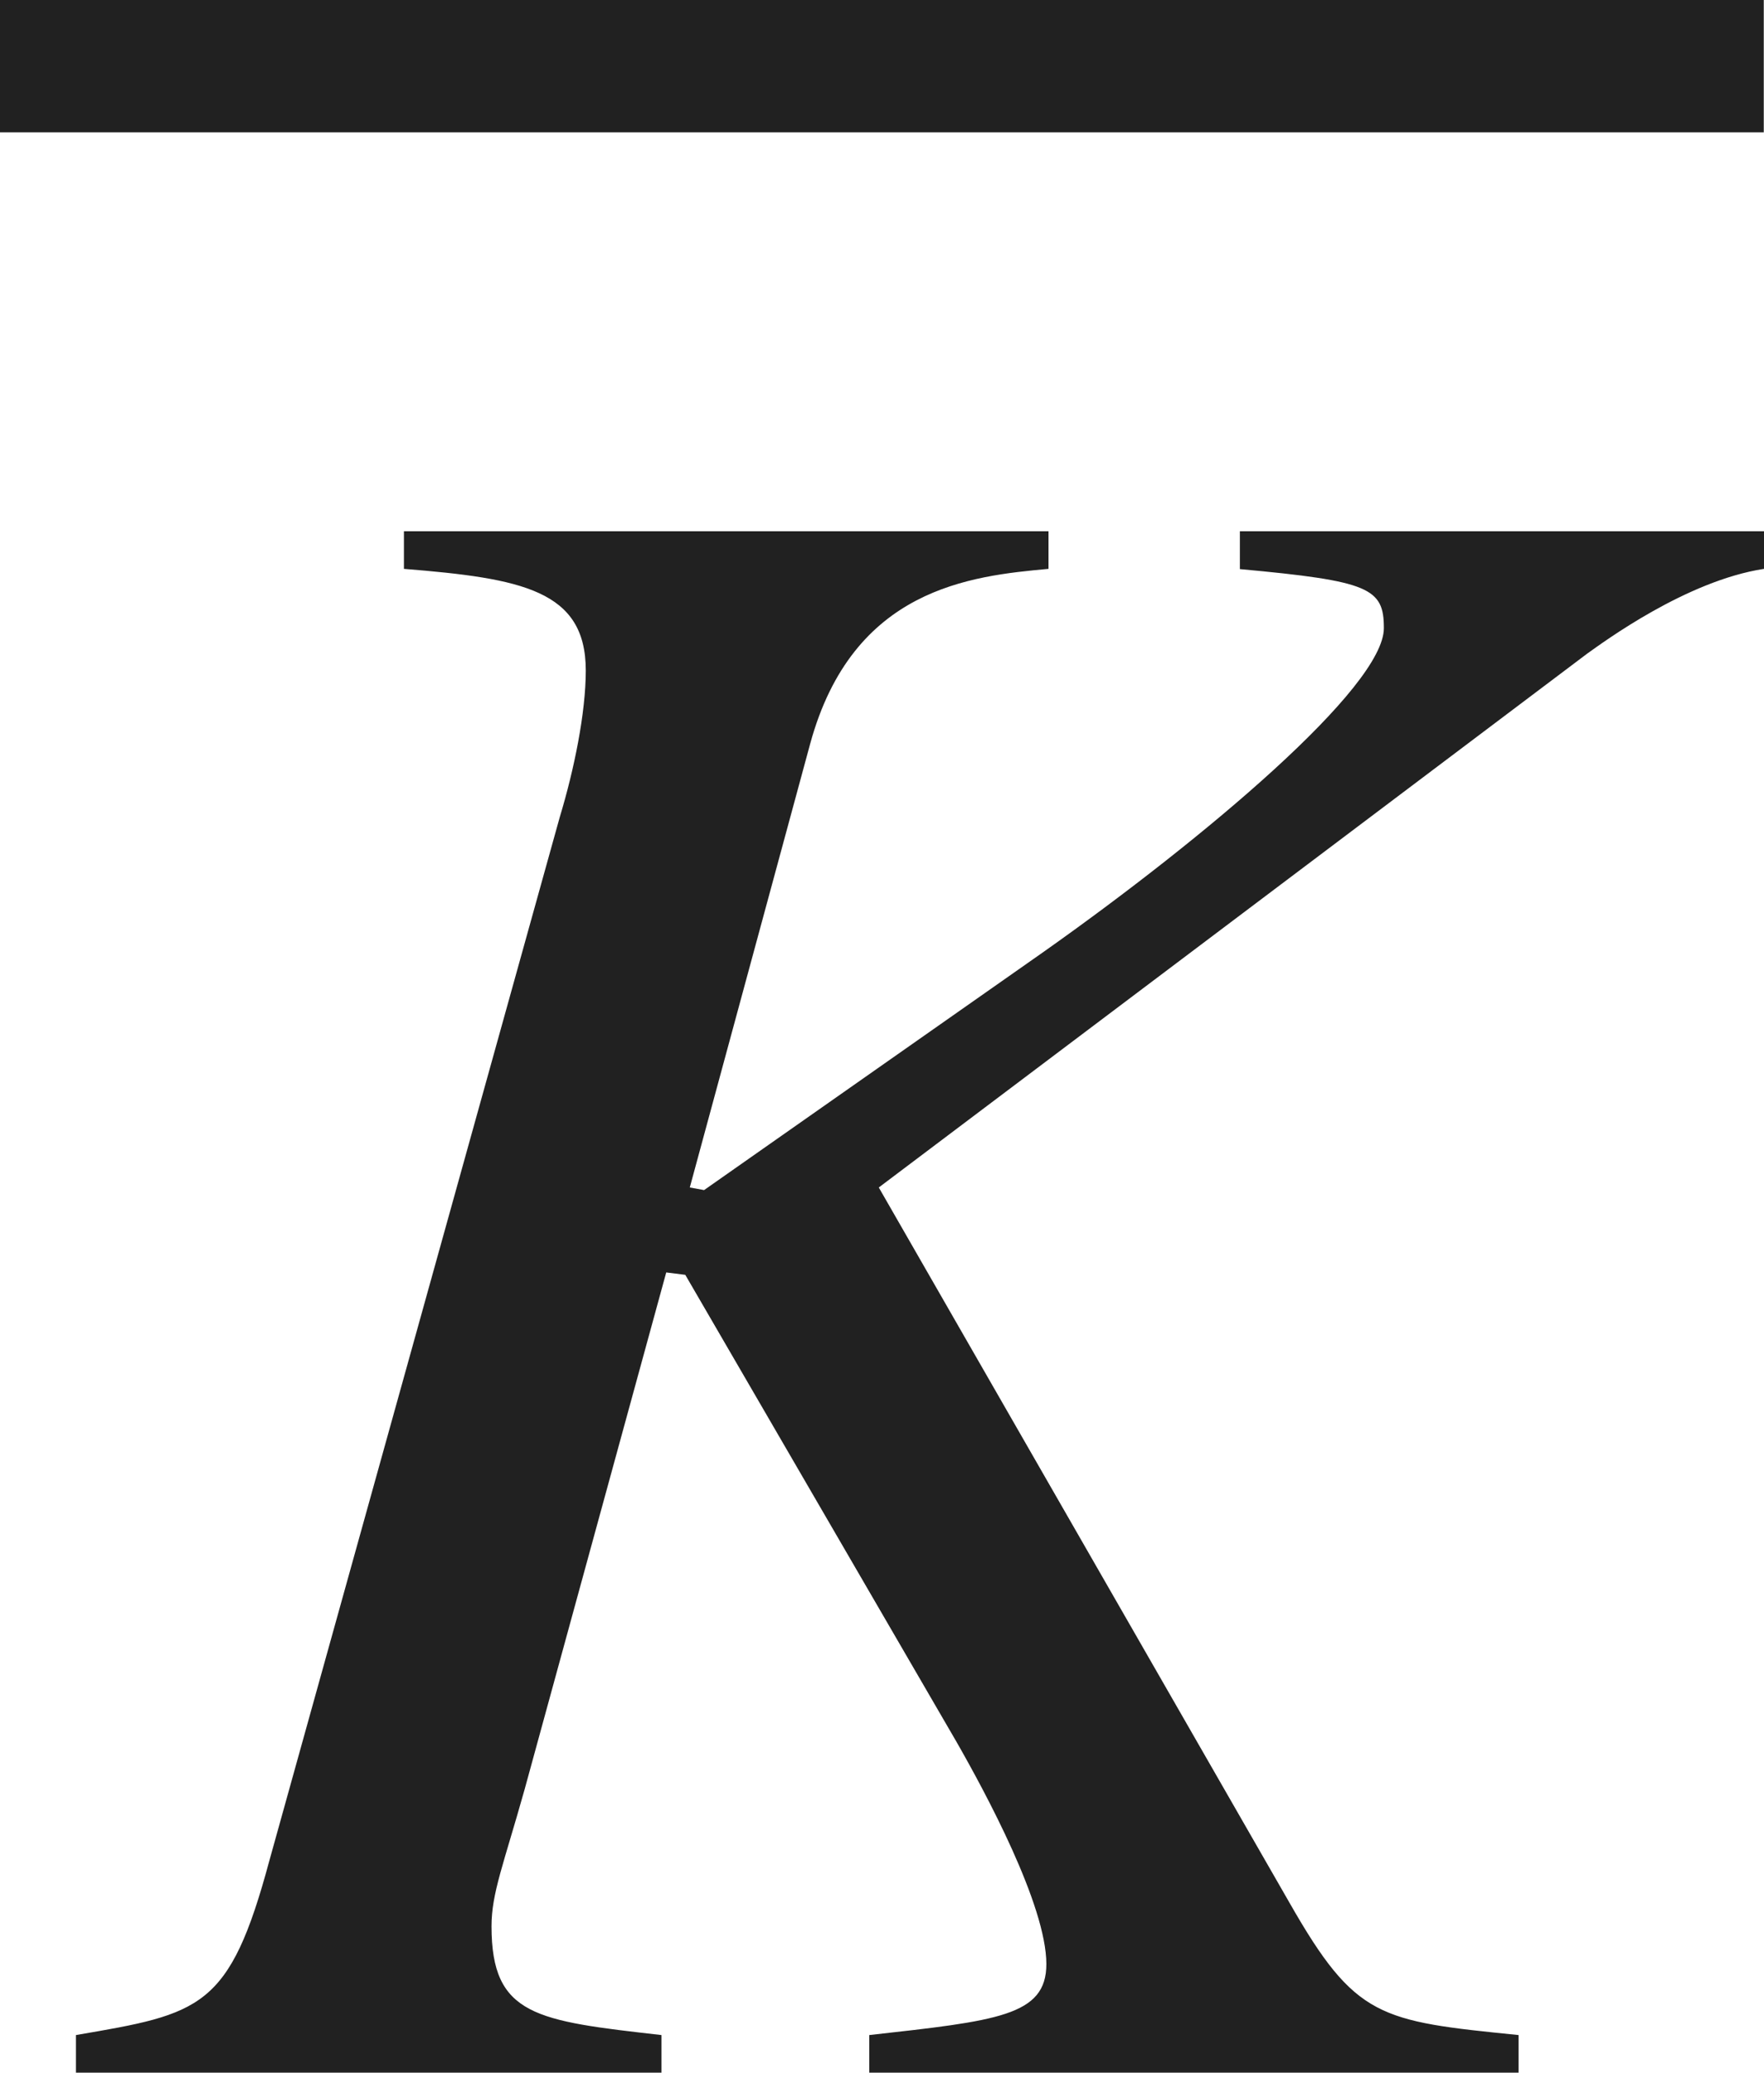
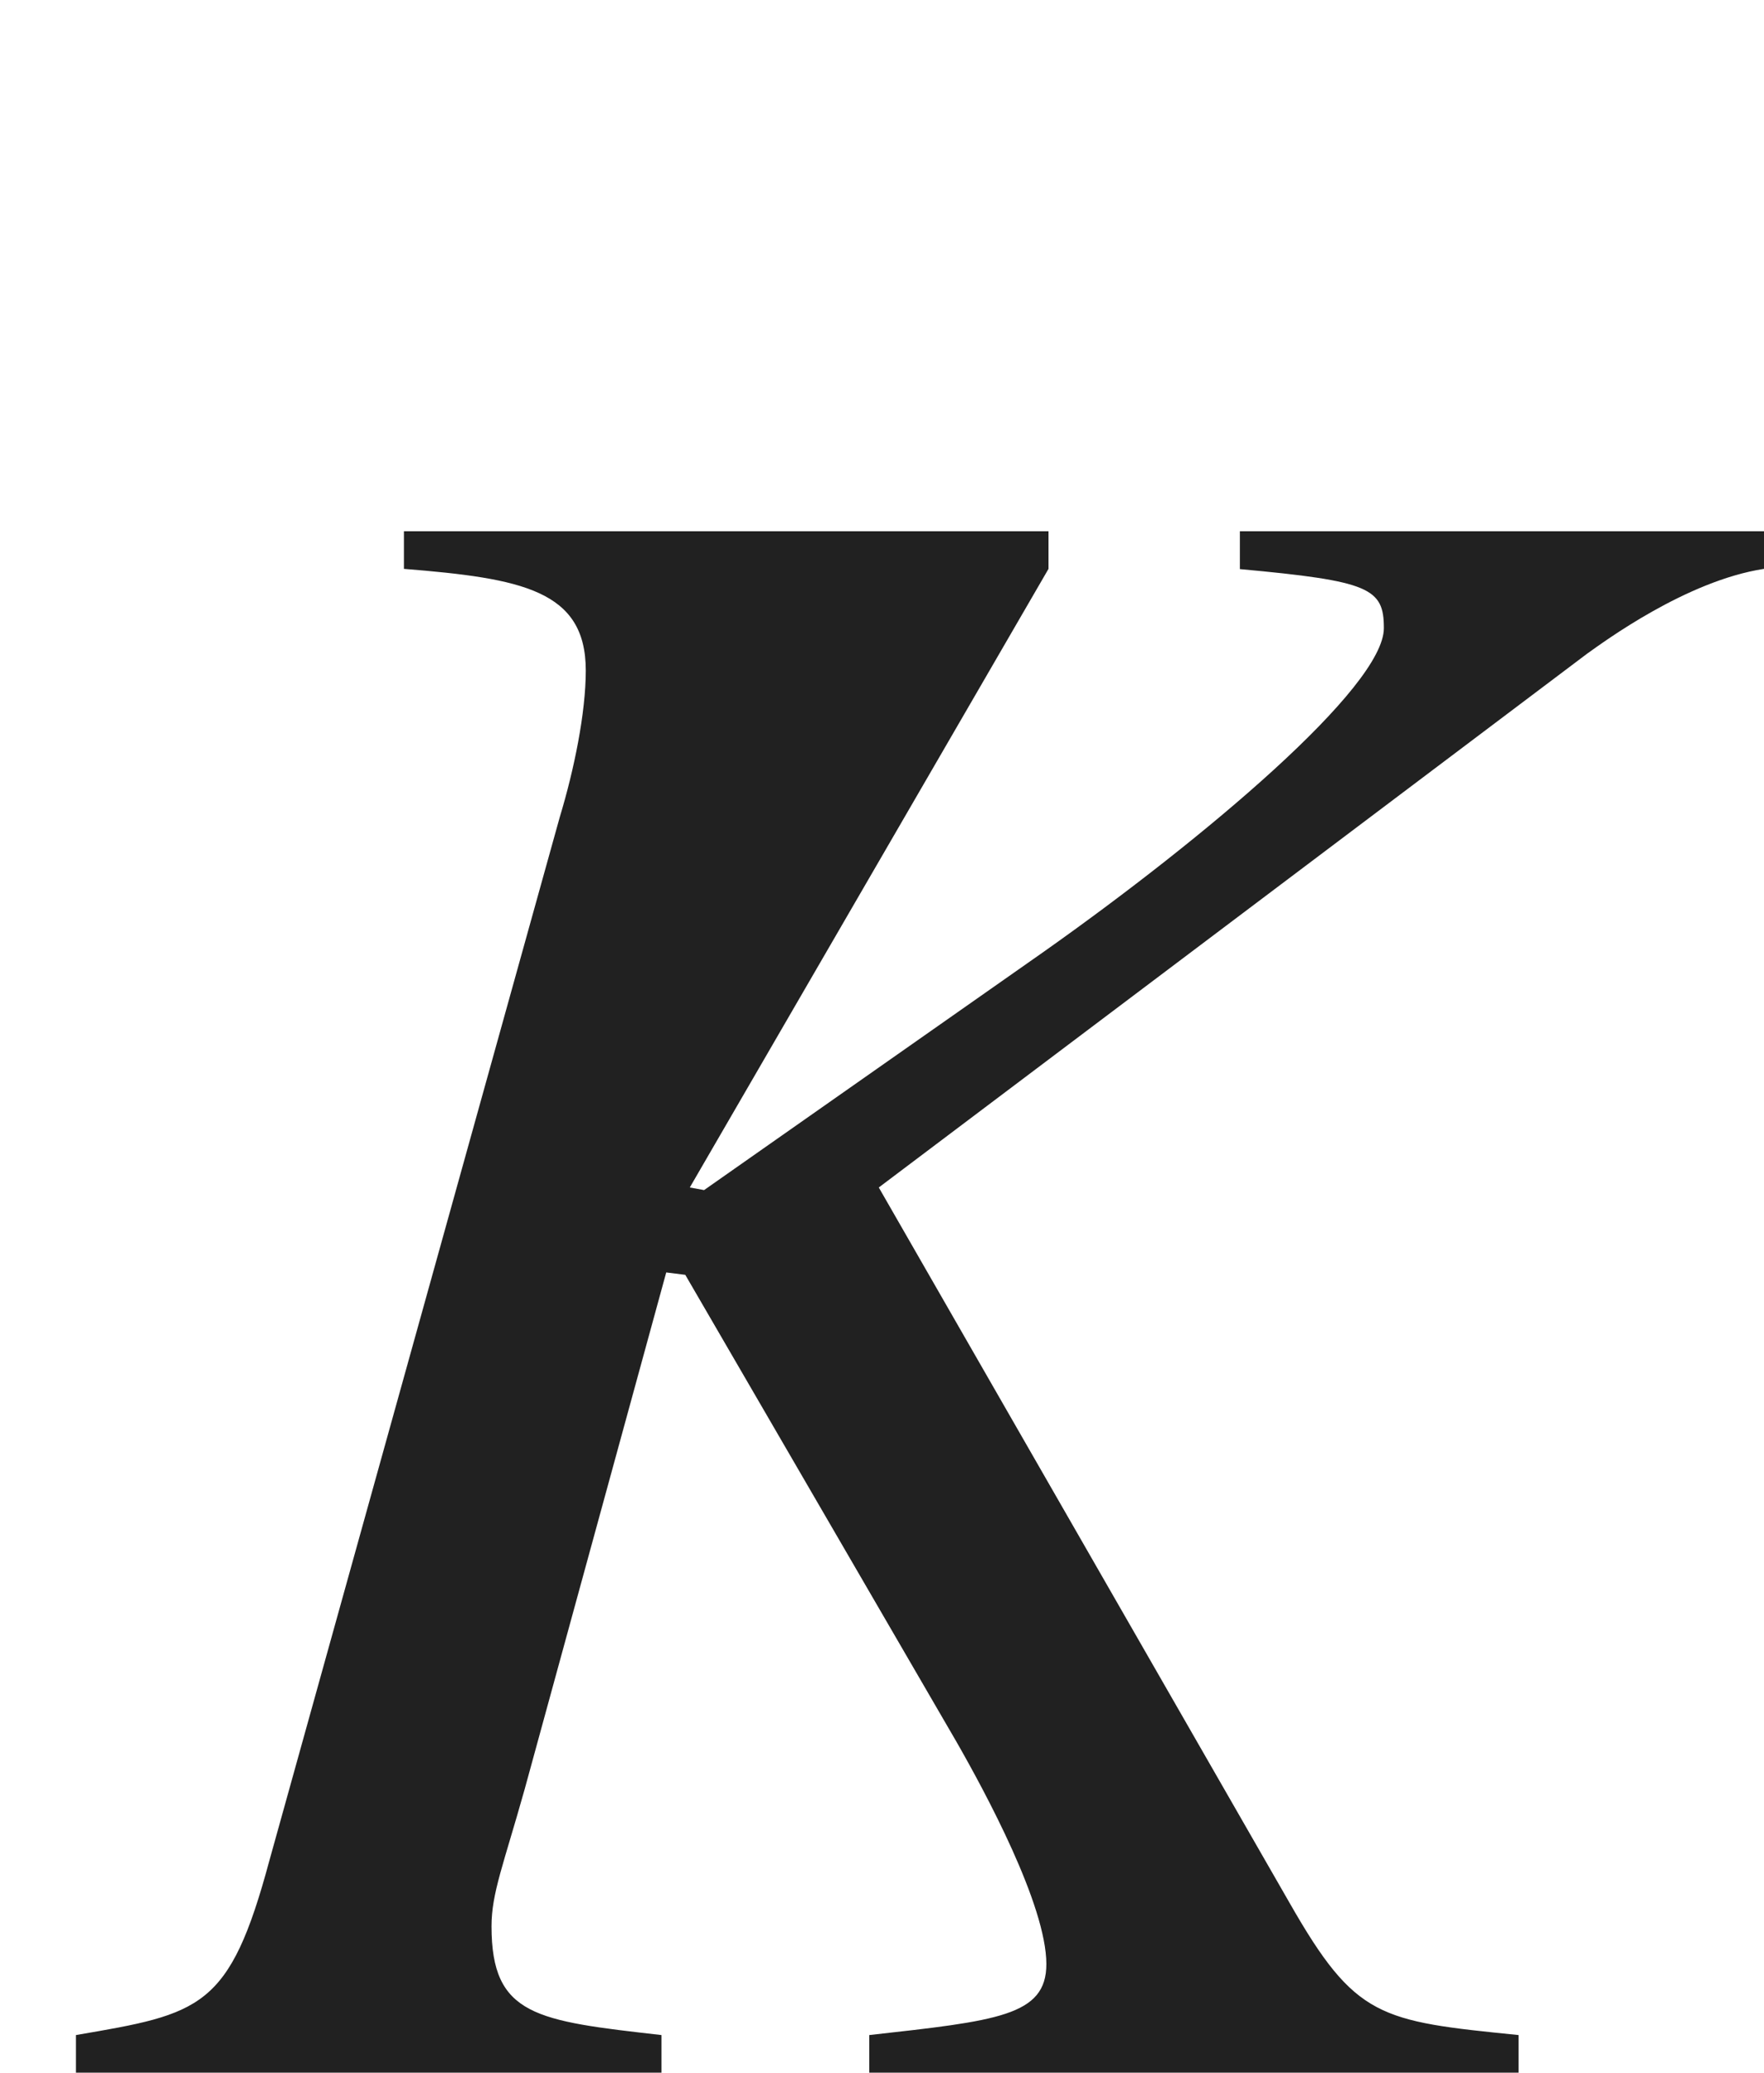
<svg xmlns="http://www.w3.org/2000/svg" version="1.1" id="レイヤー_1" x="0px" y="0px" viewBox="0 0 7.411 8.708" style="enable-background:new 0 0 7.411 8.708;" xml:space="preserve" preserveAspectRatio="xMinYMin meet">
-   <line style="fill:none;stroke:#212121;stroke-width:0.556;stroke-miterlimit:10;" x1="0" y1="0.278" x2="7.41" y2="0.278" />
  <g>
-     <path style="fill:#212121;" d="M7.411,2.39C7.084,2.44,6.736,2.698,6.667,2.747L3.692,4.989l1.726,3.006   C5.695,8.48,5.795,8.491,6.38,8.55v0.158H3.652V8.55c0.536-0.06,0.744-0.08,0.744-0.298c0-0.248-0.258-0.725-0.377-0.933   L2.879,5.356l-0.08-0.01L2.204,7.518C2.115,7.835,2.065,7.954,2.065,8.093c0,0.377,0.188,0.397,0.714,0.457v0.158h-2.46V8.55   c0.526-0.09,0.645-0.109,0.813-0.734l1.22-4.384c0.06-0.198,0.109-0.437,0.109-0.615c0-0.337-0.268-0.387-0.764-0.427V2.232h2.708   V2.39C4.079,2.42,3.583,2.47,3.404,3.124L2.898,4.989l0.06,0.011l1.428-1.002c0.675-0.477,1.428-1.111,1.428-1.359   c0-0.168-0.06-0.198-0.605-0.248V2.232h2.202V2.39z" />
+     <path style="fill:#212121;" d="M7.411,2.39C7.084,2.44,6.736,2.698,6.667,2.747L3.692,4.989l1.726,3.006   C5.695,8.48,5.795,8.491,6.38,8.55v0.158H3.652V8.55c0.536-0.06,0.744-0.08,0.744-0.298c0-0.248-0.258-0.725-0.377-0.933   L2.879,5.356l-0.08-0.01L2.204,7.518C2.115,7.835,2.065,7.954,2.065,8.093c0,0.377,0.188,0.397,0.714,0.457v0.158h-2.46V8.55   c0.526-0.09,0.645-0.109,0.813-0.734l1.22-4.384c0.06-0.198,0.109-0.437,0.109-0.615c0-0.337-0.268-0.387-0.764-0.427V2.232h2.708   V2.39L2.898,4.989l0.06,0.011l1.428-1.002c0.675-0.477,1.428-1.111,1.428-1.359   c0-0.168-0.06-0.198-0.605-0.248V2.232h2.202V2.39z" />
  </g>
</svg>